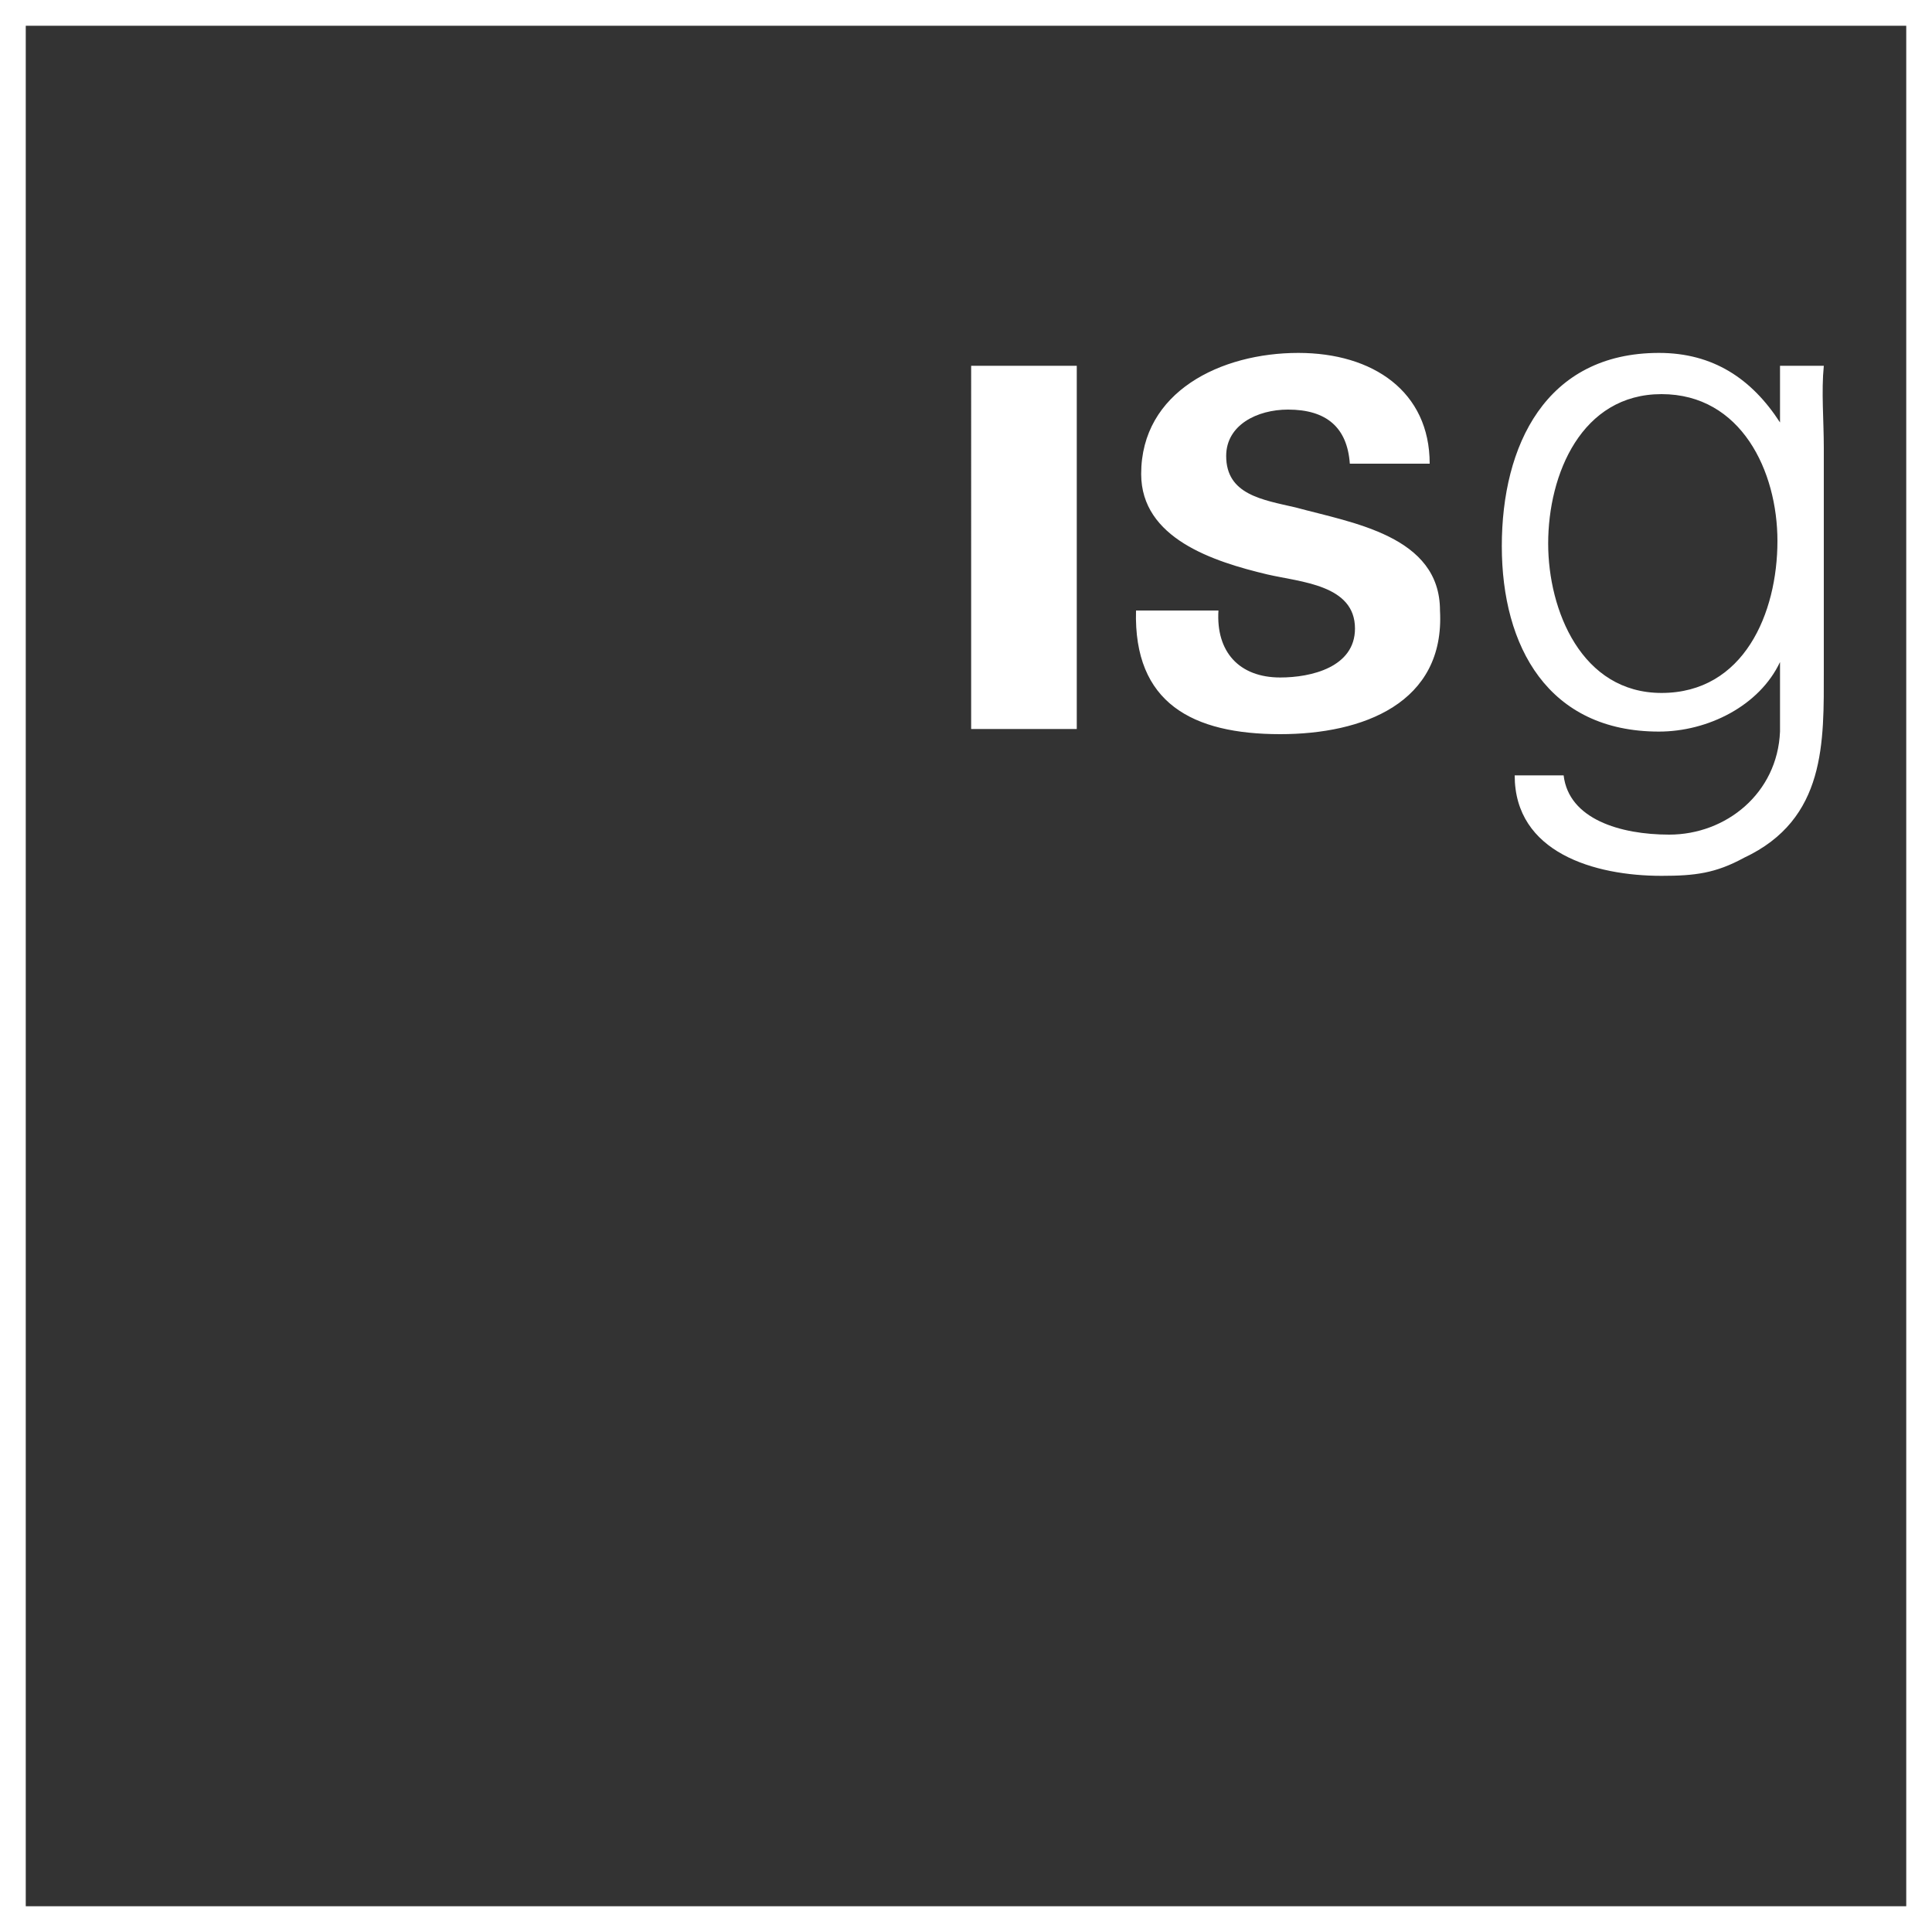
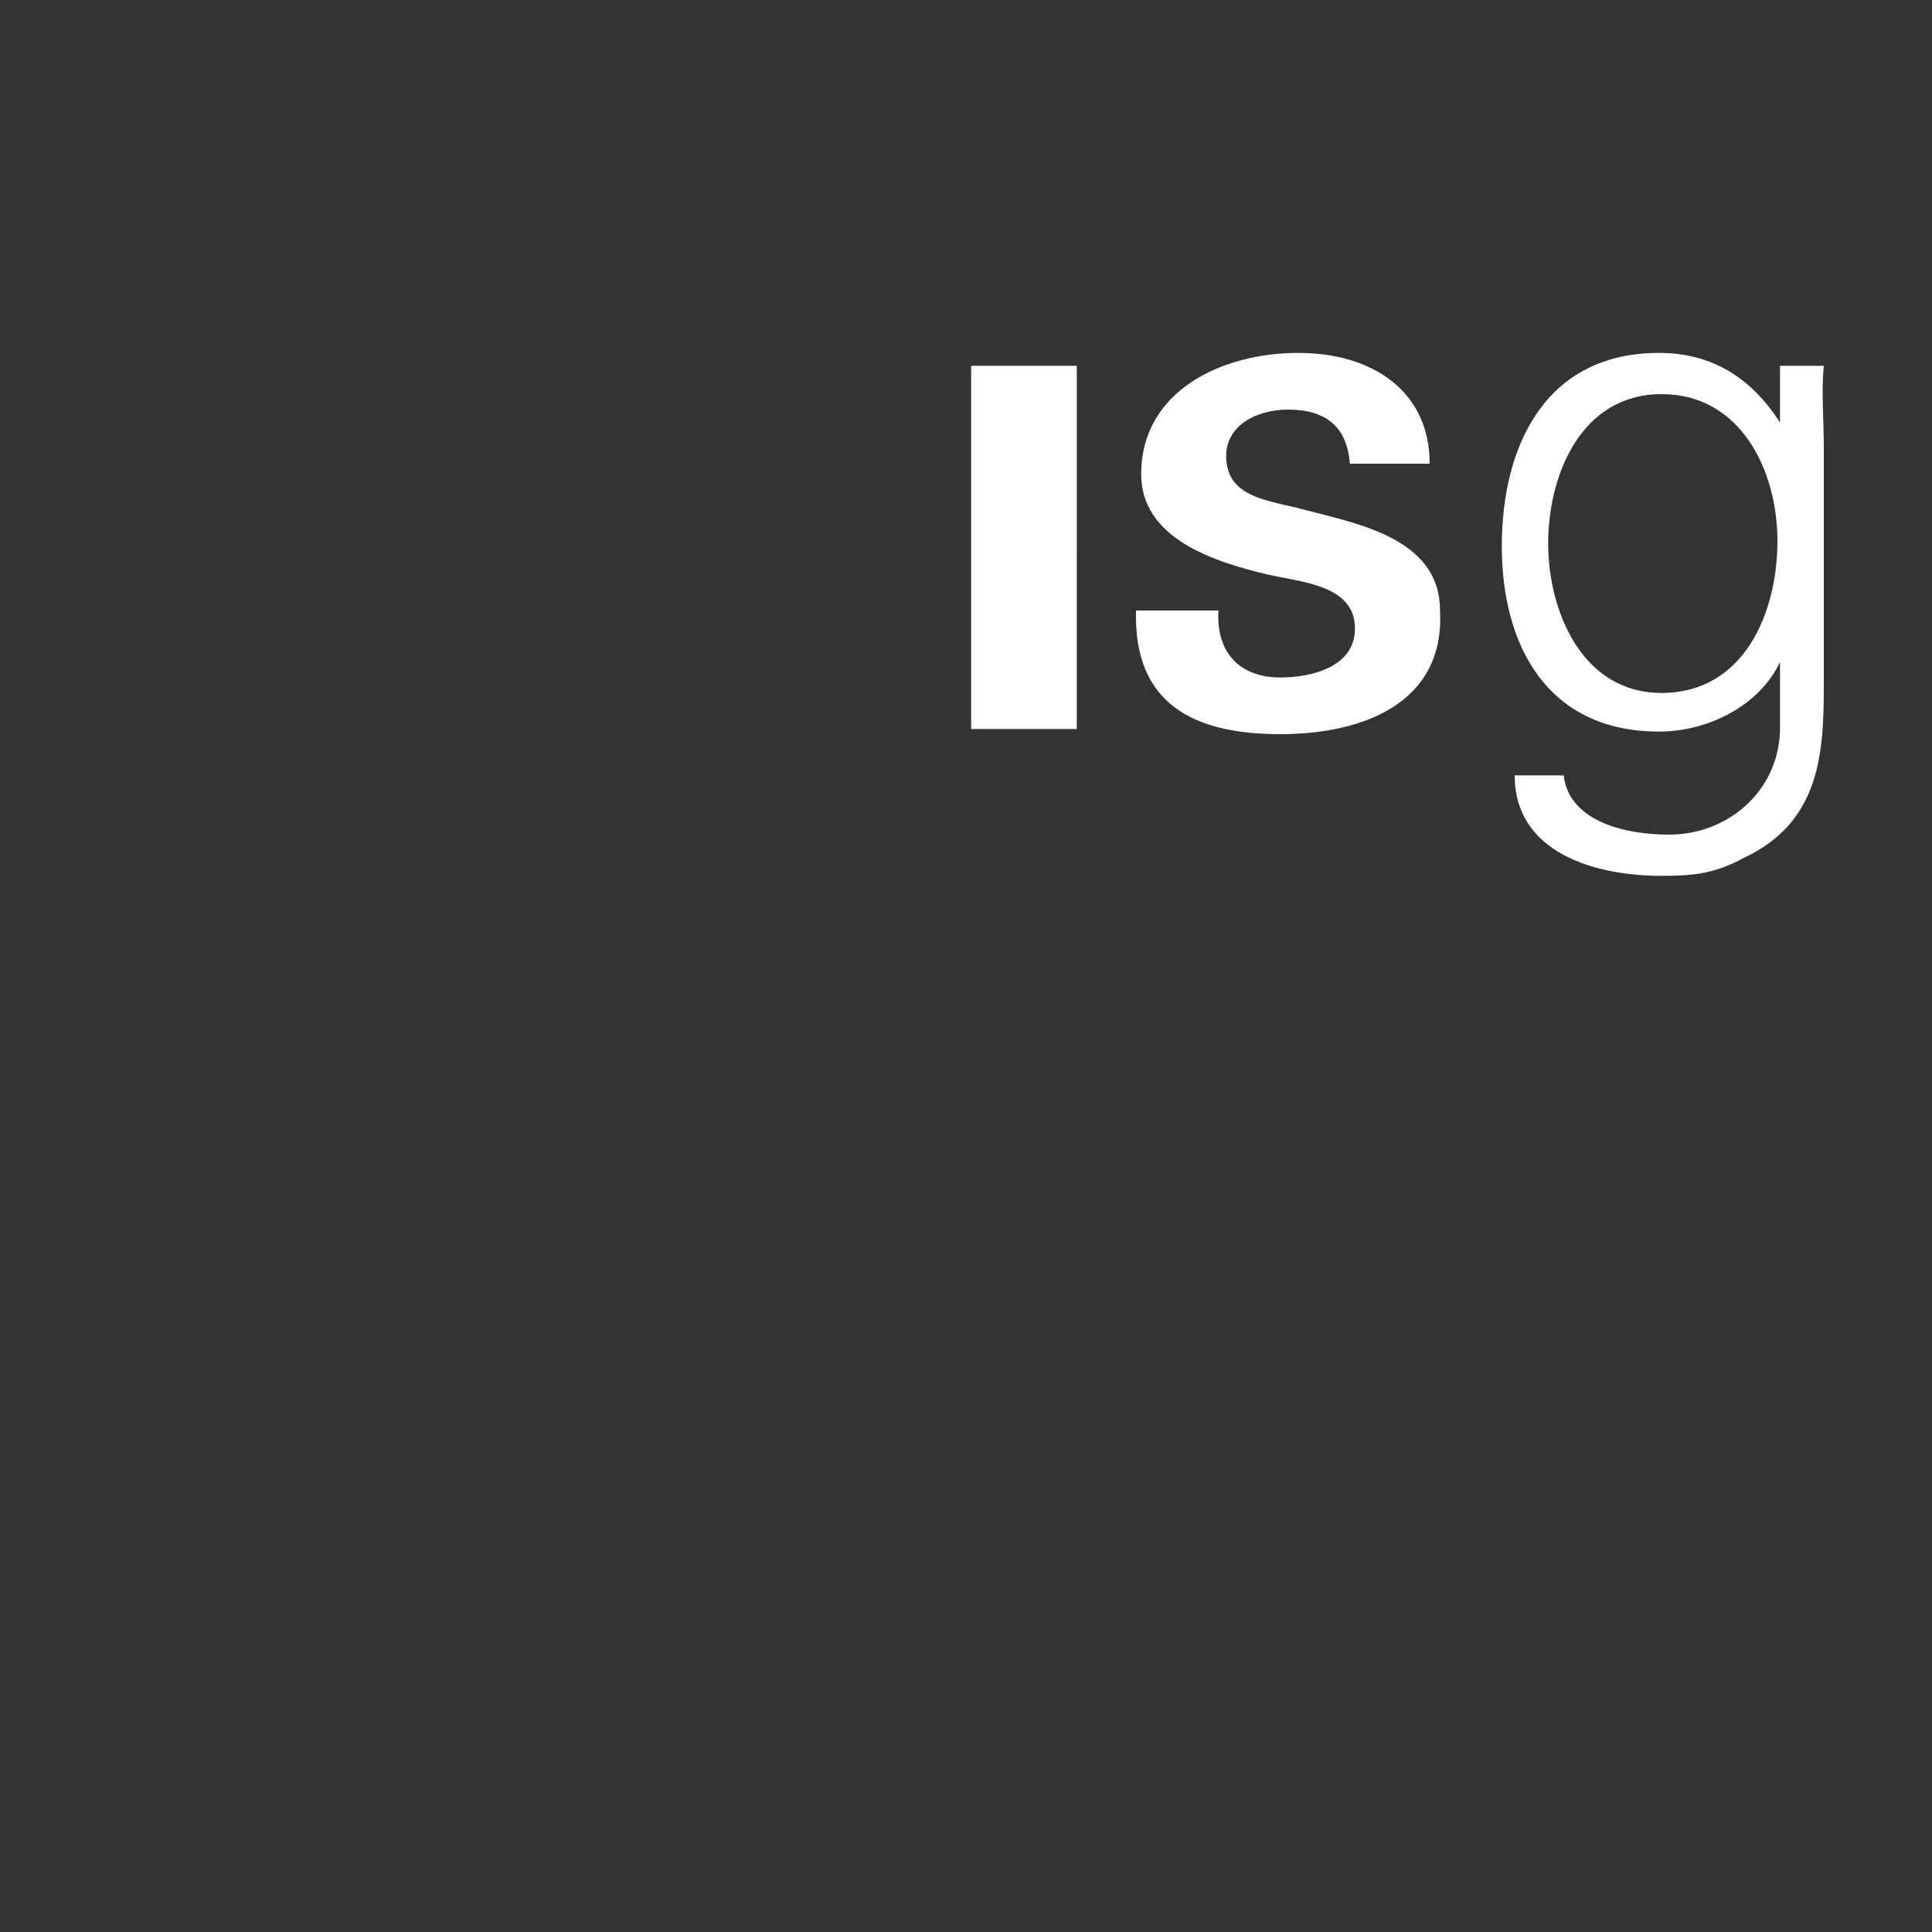
<svg xmlns="http://www.w3.org/2000/svg" version="1.1" id="Layer_1" x="0px" y="0px" viewBox="0 0 75 75" style="enable-background:new 0 0 75 75;" xml:space="preserve">
  <rect x="0" y="0" width="75" height="75" fill="#333333" stroke="none" />
  <style type="text/css">
	.st0{fill:#FFFFFF;}
</style>
-   <path class="st0" d="M74,1v73H1V1H74 M75,0H0v75h75V0L75,0z" />
  <path class="st0" d="M64.5,15.3c-3.1,0-4.4,3.1-4.4,5.8c0,2.6,1.3,5.8,4.4,5.8c3.2,0,4.5-3.1,4.5-5.9C69,18.3,67.6,15.3,64.5,15.3z   M41.8,28.3h-4.1V14.2h4.1V28.3L41.8,28.3z M49.7,28.5c-3.4,0-5.7-1.2-5.6-4.8h3.2c-0.1,1.6,0.8,2.6,2.4,2.6c1.2,0,2.9-0.4,2.9-1.9  c0-1.7-2.1-1.8-3.4-2.1c-2.1-0.5-4.9-1.4-4.9-3.9c0-3.2,3.1-4.7,6.1-4.7c2.9,0,5.1,1.5,5.1,4.3h-3.1c-0.1-1.4-0.9-2.1-2.4-2.1  c-1.2,0-2.4,0.6-2.4,1.8c0,1.5,1.4,1.7,2.7,2c2.2,0.6,5.6,1.1,5.6,4C56.1,27.3,52.9,28.5,49.7,28.5z M67.7,33.3  c-1.1,0.6-1.9,0.7-3.2,0.7c-2.6,0-5.7-0.9-5.7-3.9h1.9c0.2,1.7,2.2,2.3,4.1,2.3c2.2,0,4.2-1.6,4.3-4v-2.7c-0.8,1.7-2.8,2.7-4.7,2.7  c-4.3,0-6.1-3.3-6.1-7.2s1.7-7.5,6.1-7.5c2.1,0,3.6,1,4.7,2.7v-0.1v-2.1h1.7c-0.1,1,0,2.1,0,3.2V26C70.8,28.8,70.9,31.8,67.7,33.3z" />
</svg>